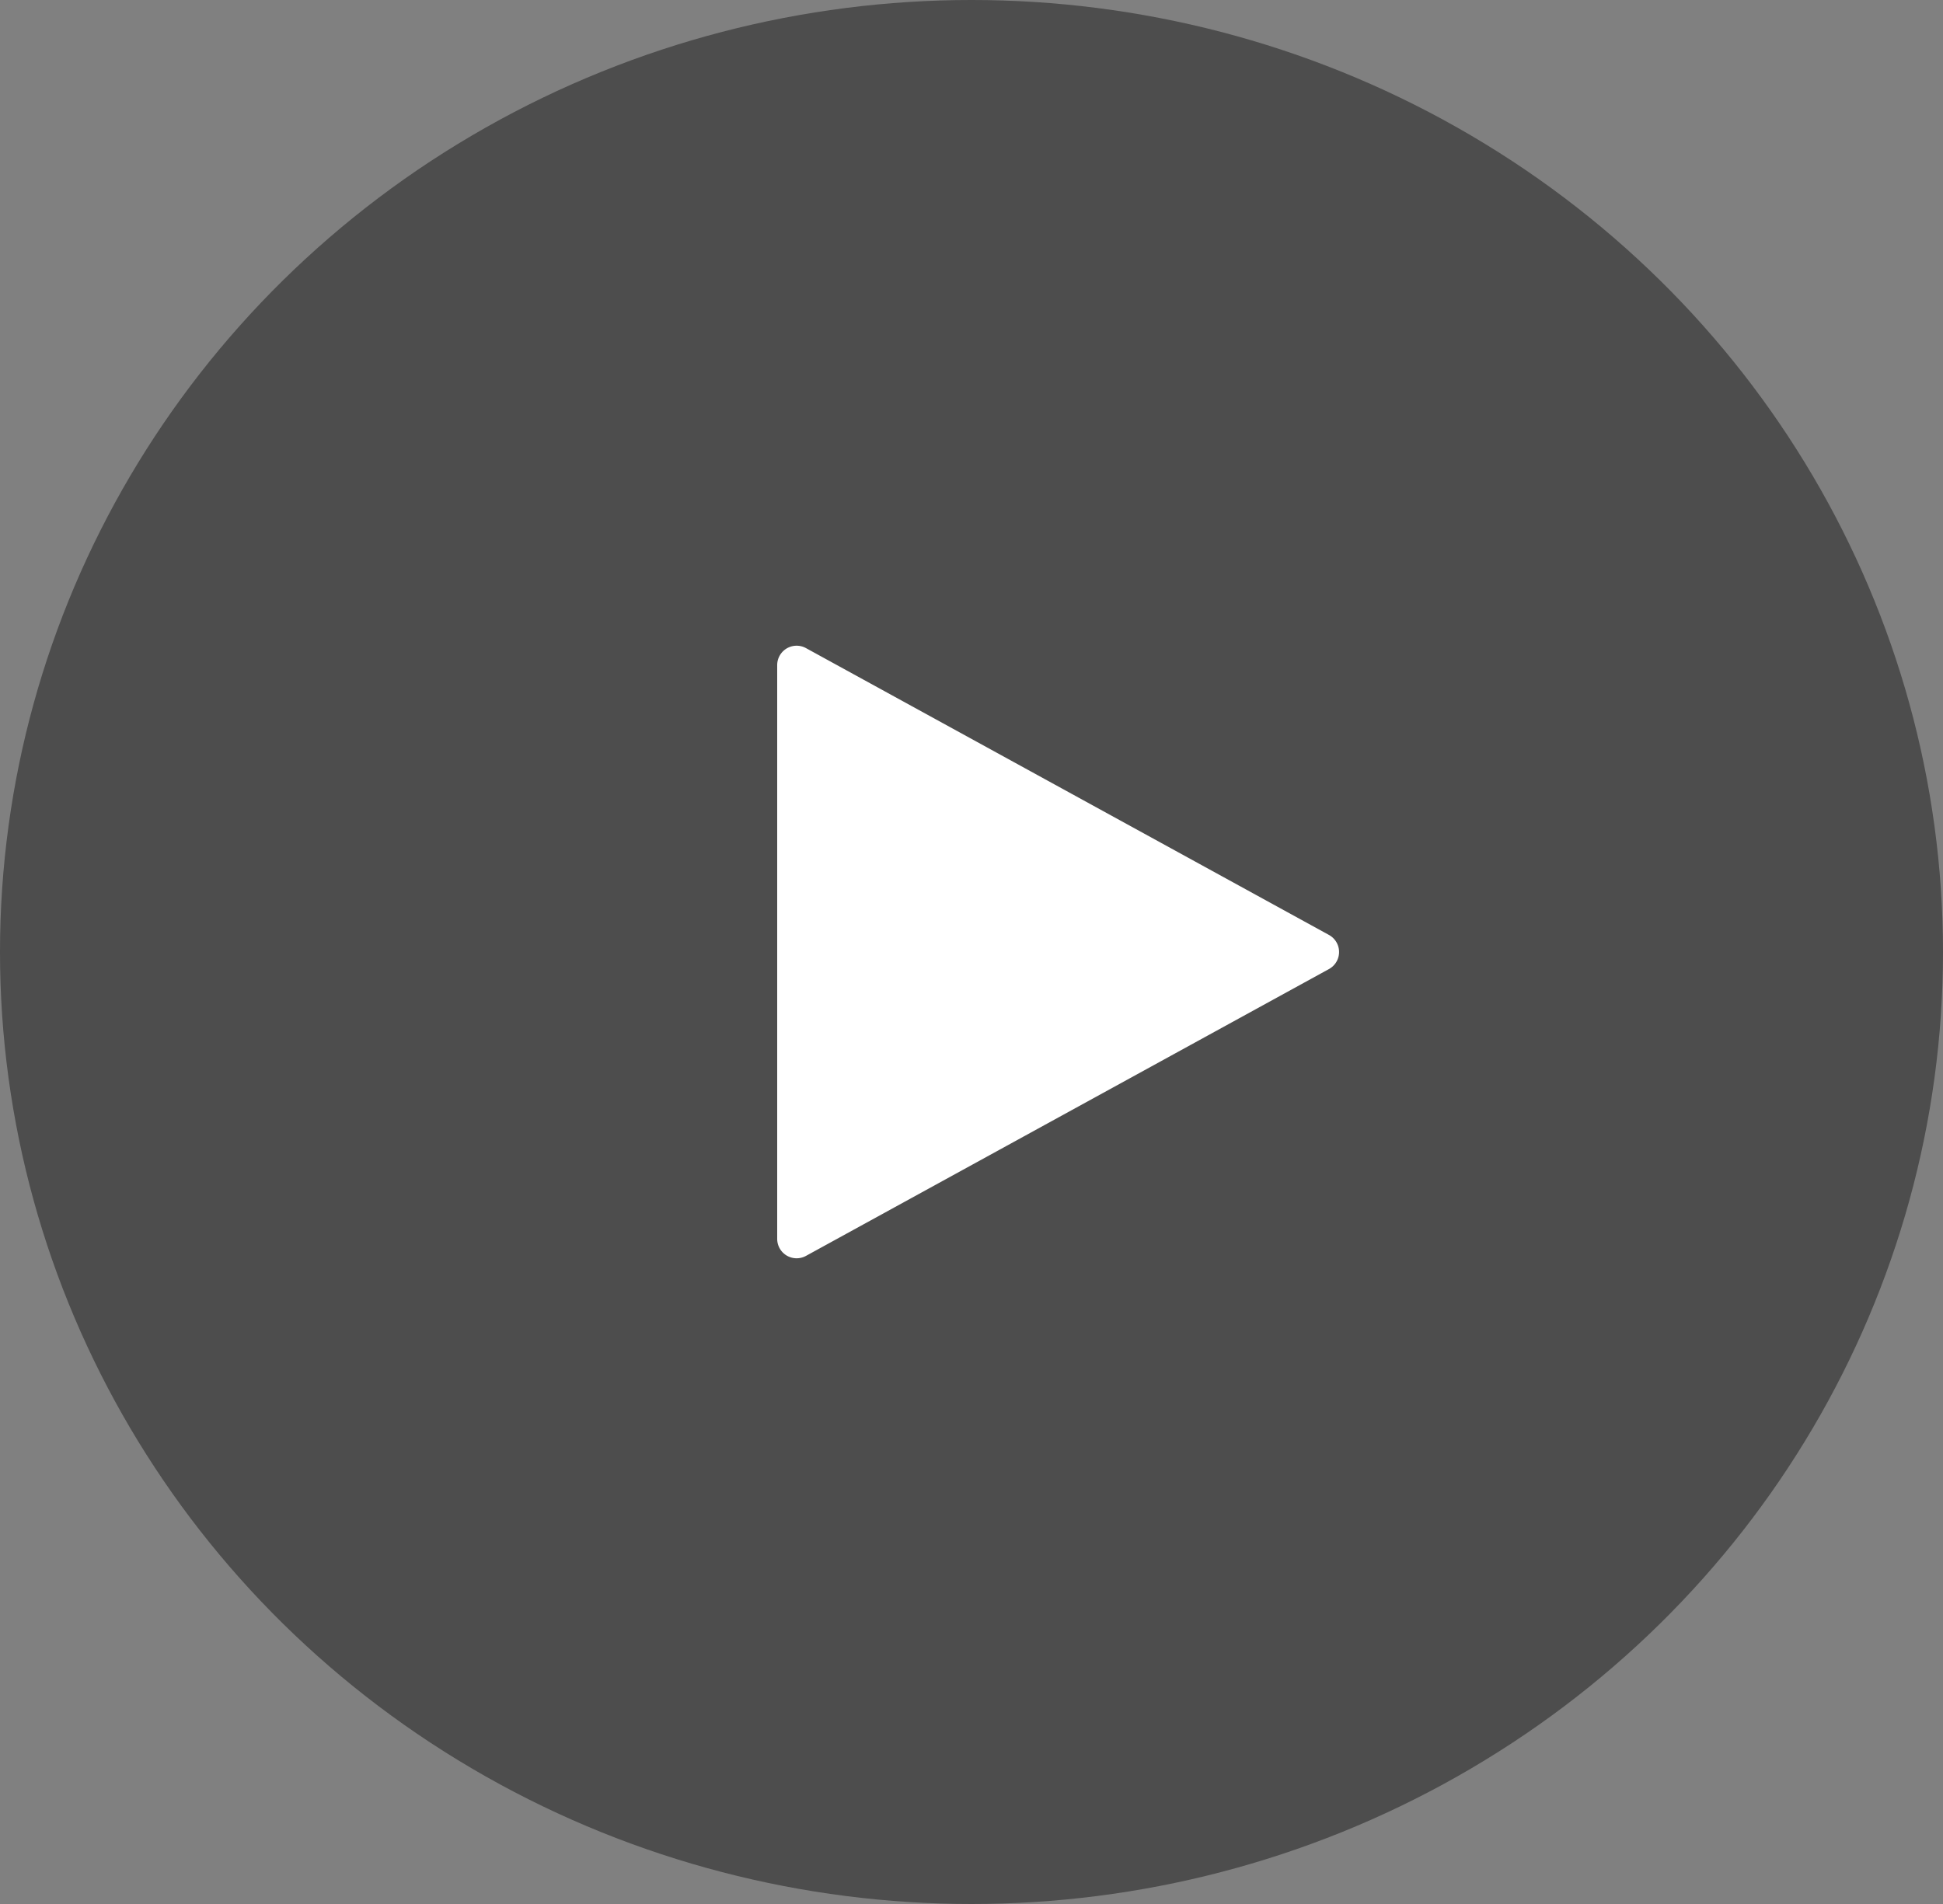
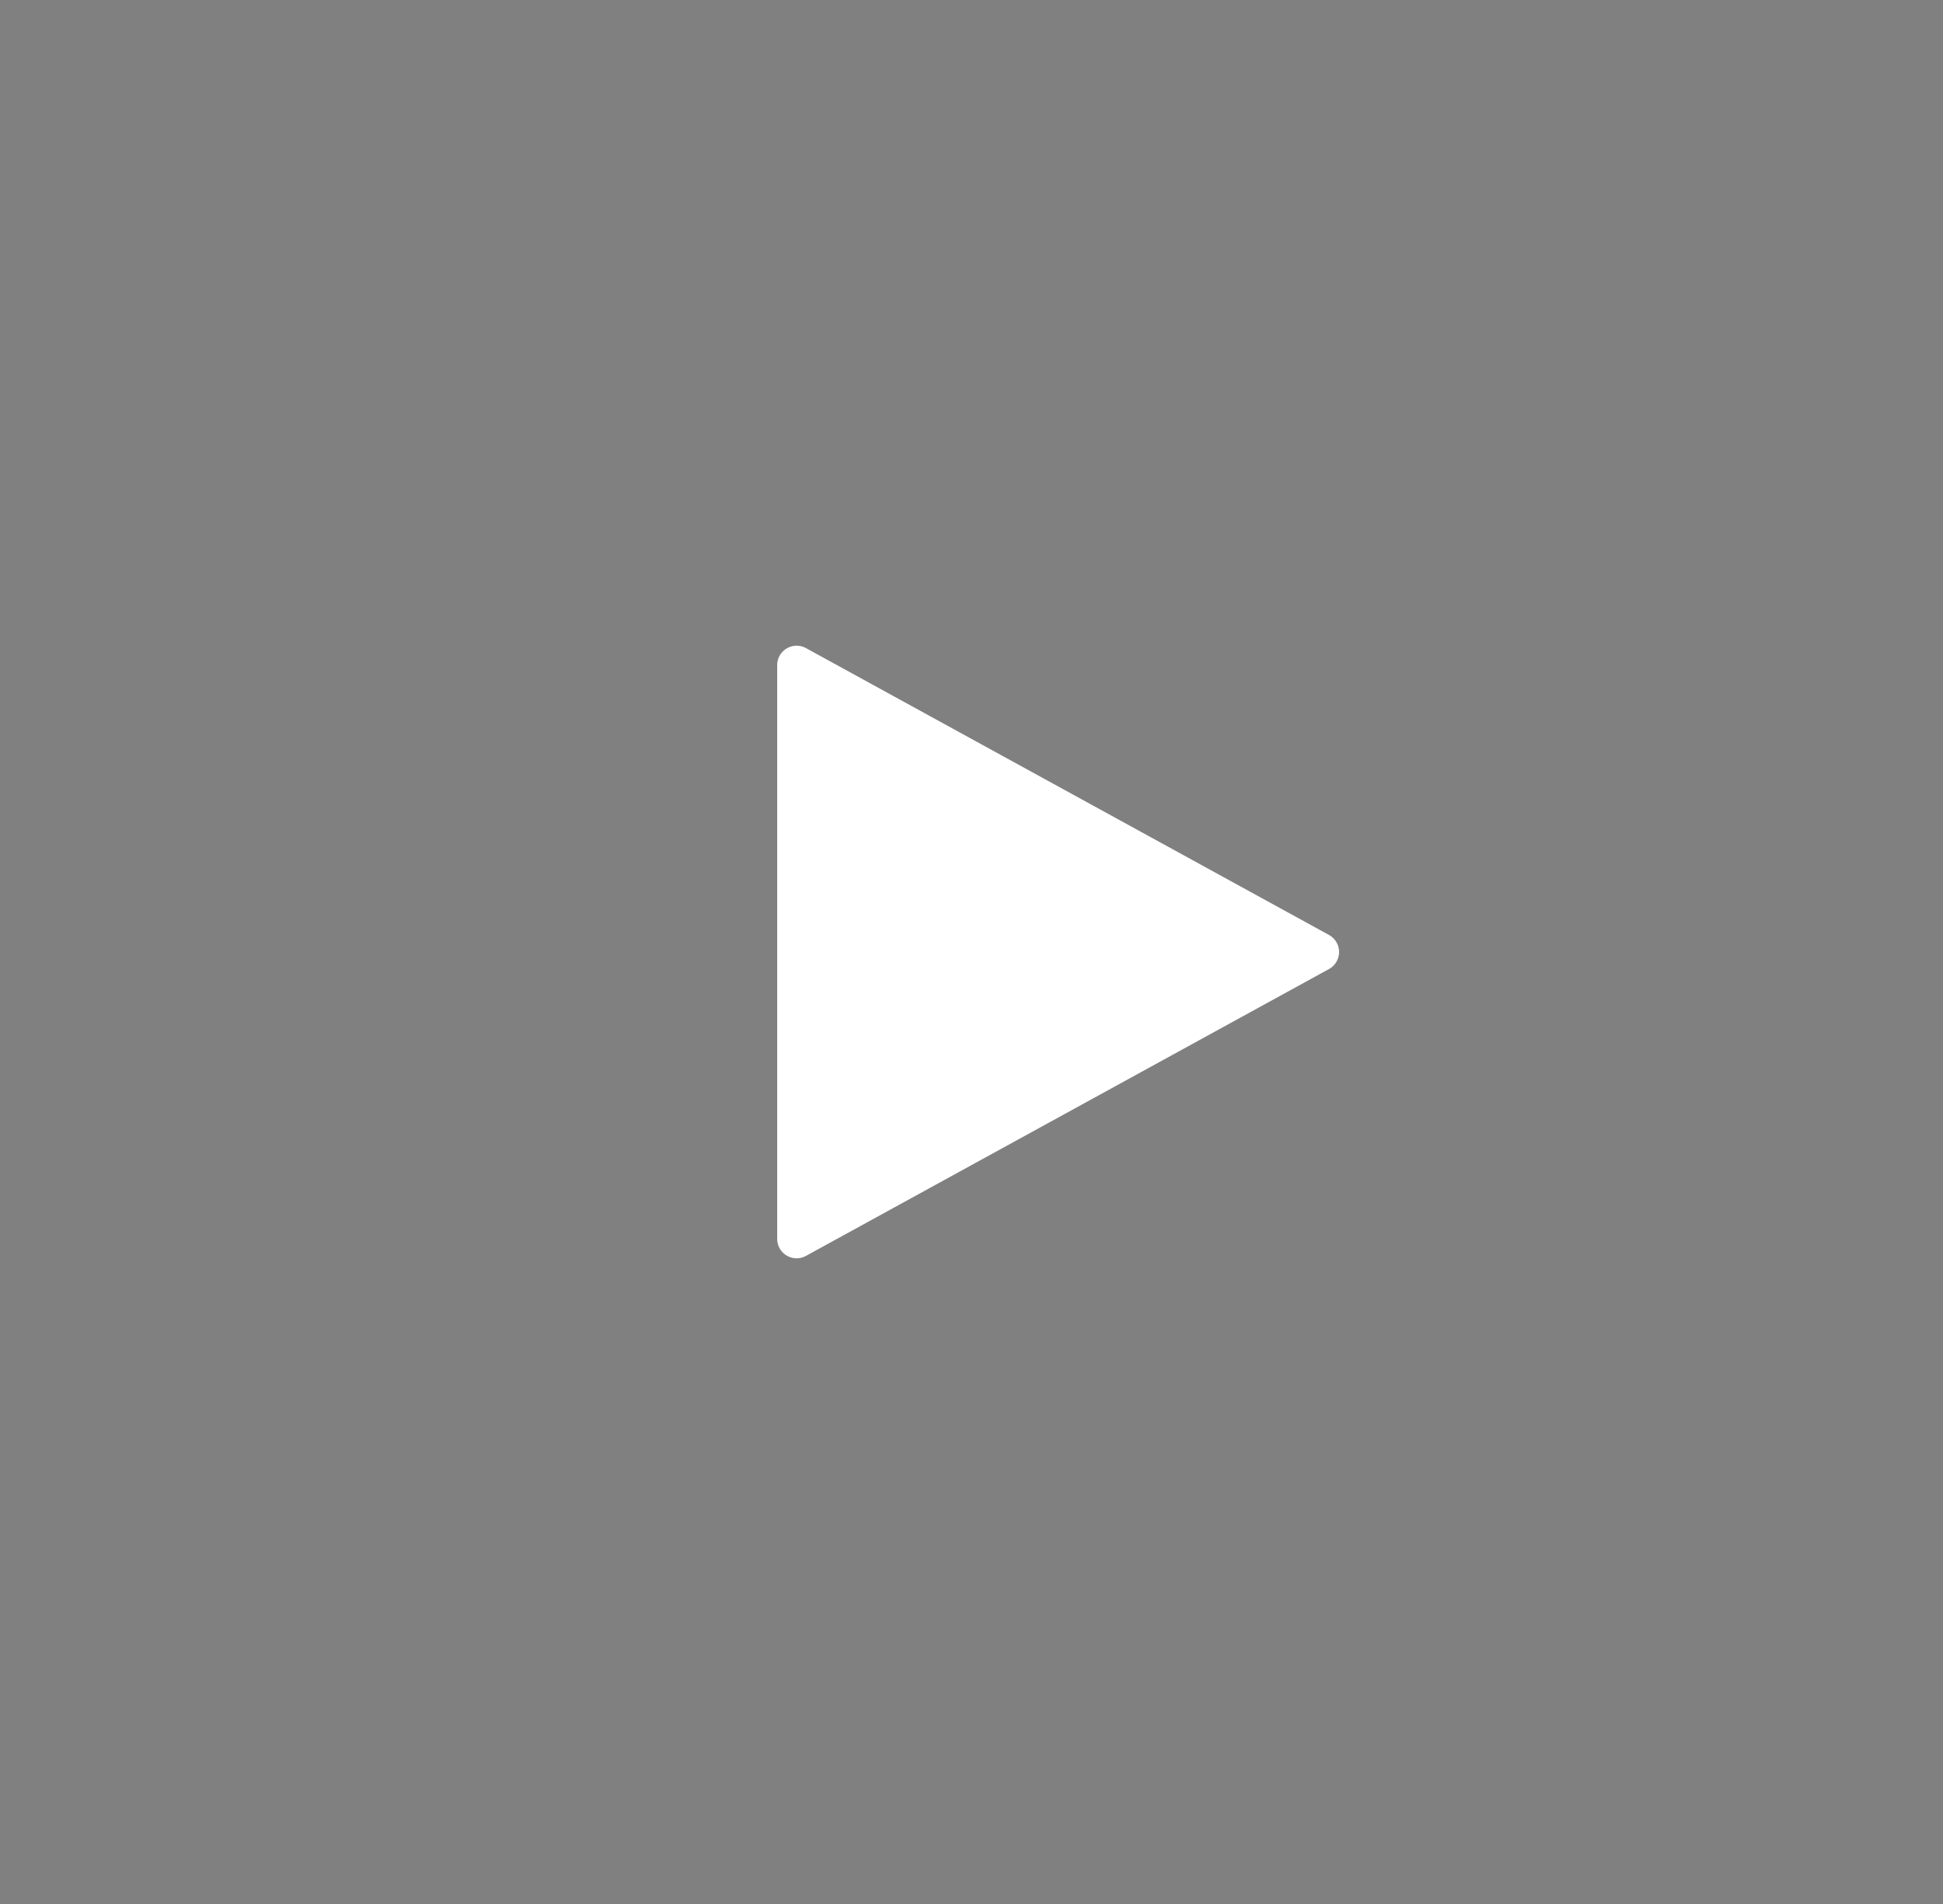
<svg xmlns="http://www.w3.org/2000/svg" width="50" height="49" fill="none">
  <rect width="100%" height="100%" fill="#808080" stroke="none" />
-   <ellipse opacity=".4" cx="25" cy="24.5" rx="25" ry="24.5" fill="#000" />
  <path d="M34.2 24.062a.5.5 0 010 .876l-13.46 7.383a.5.5 0 01-.74-.438V17.117a.5.5 0 01.74-.438l13.46 7.383z" fill="#fff" />
</svg>